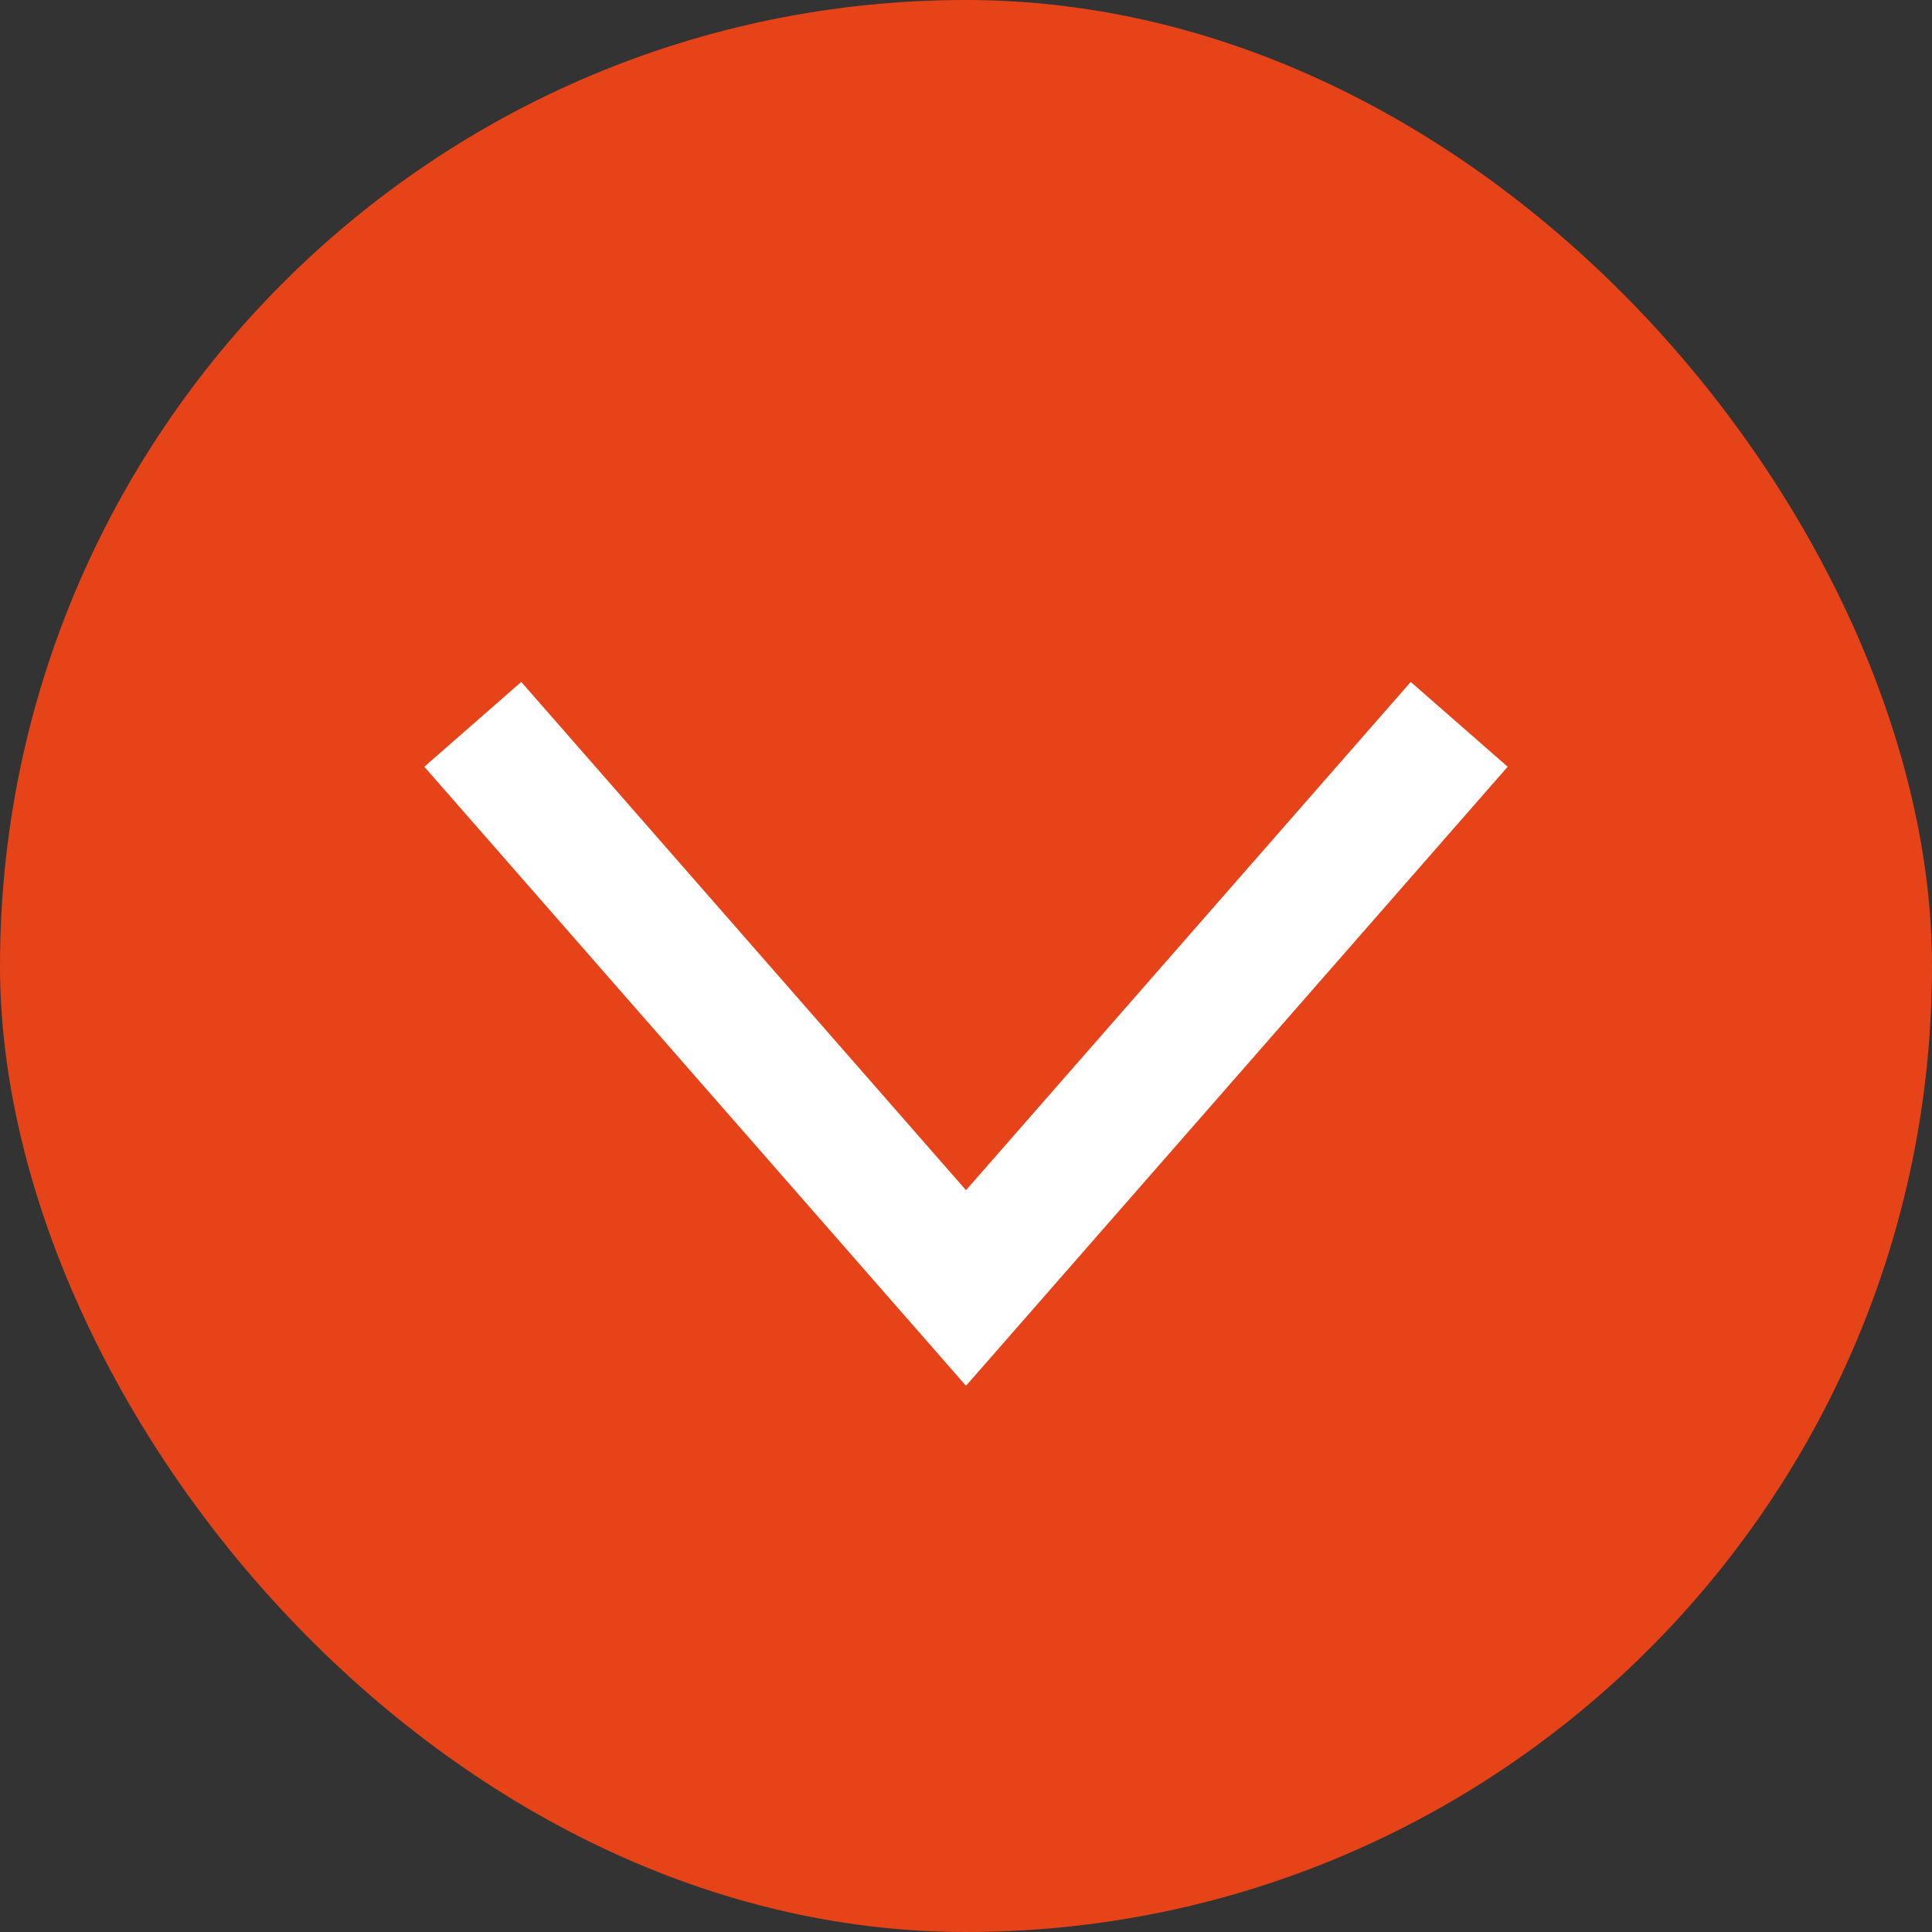
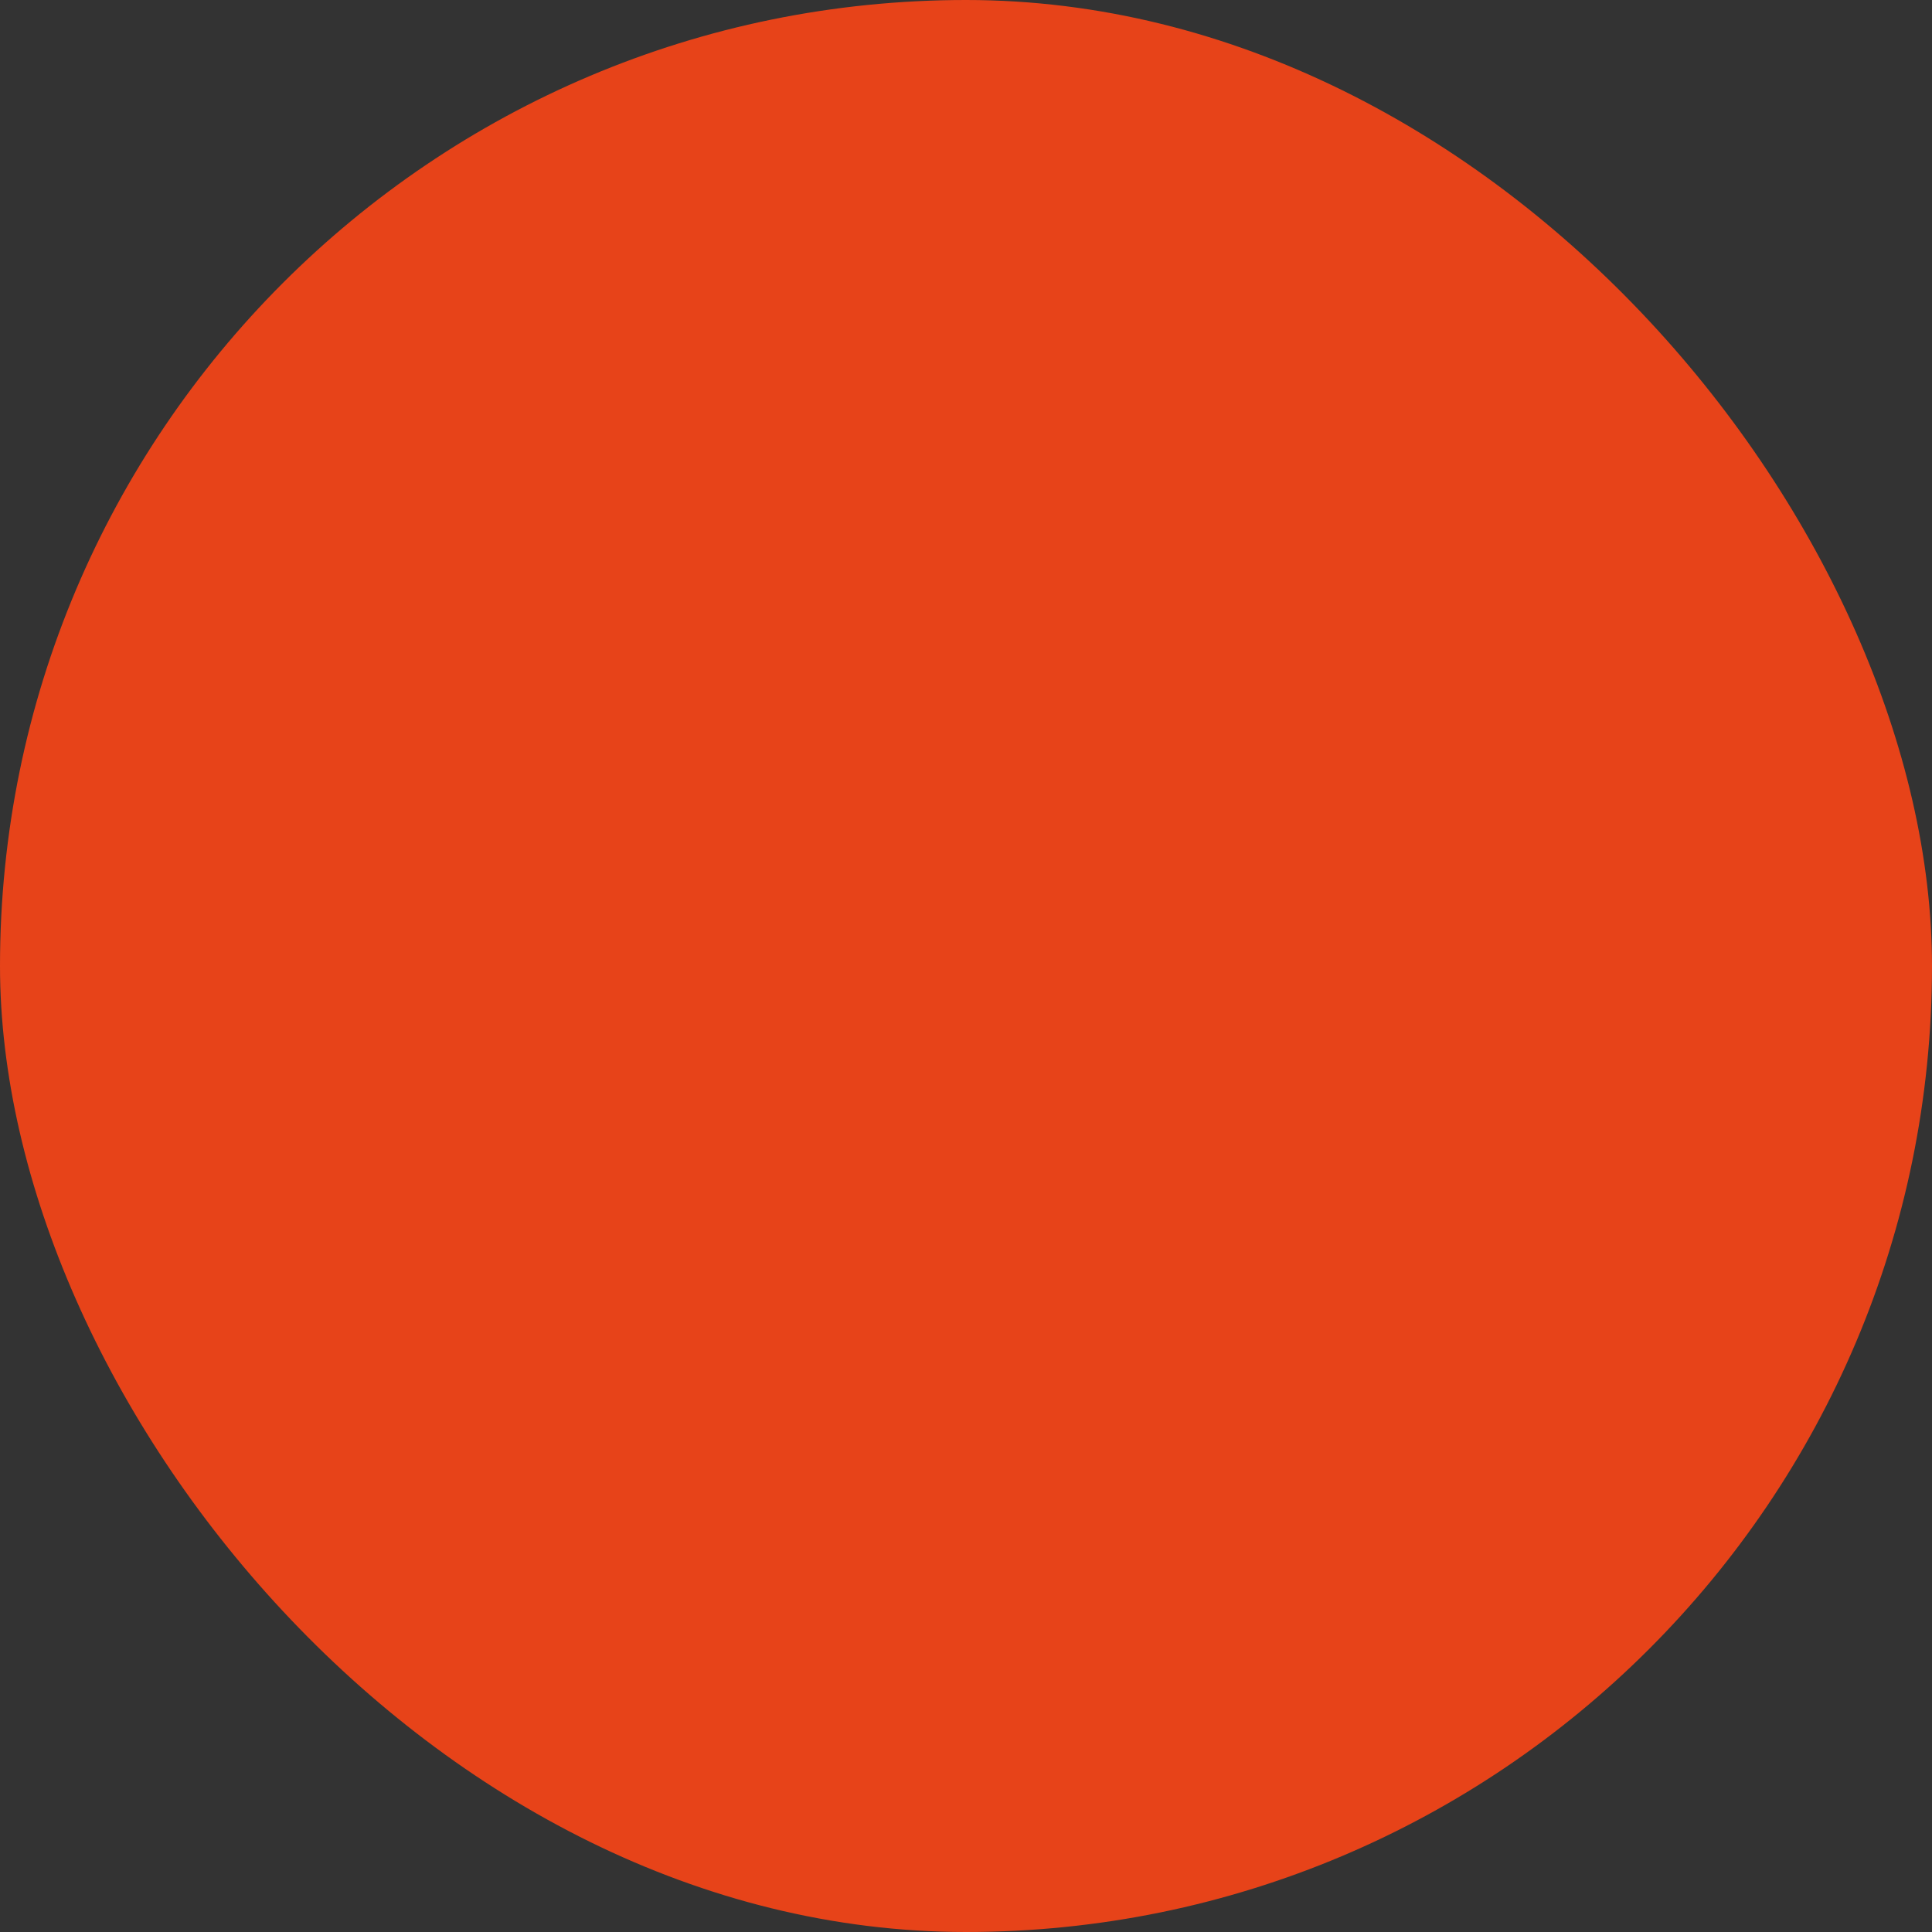
<svg xmlns="http://www.w3.org/2000/svg" width="15" height="15" viewBox="0 0 15 15" fill="none">
  <rect x="0" y="0" width="15" height="15" fill="#333333" stroke="none" />
  <rect x="15" y="15" width="15" height="15" rx="7.5" transform="rotate(-180 15 15)" fill="#E74319" />
-   <path d="M4 6L7.5 10L11 6" stroke="white" stroke-linecap="square" />
</svg>